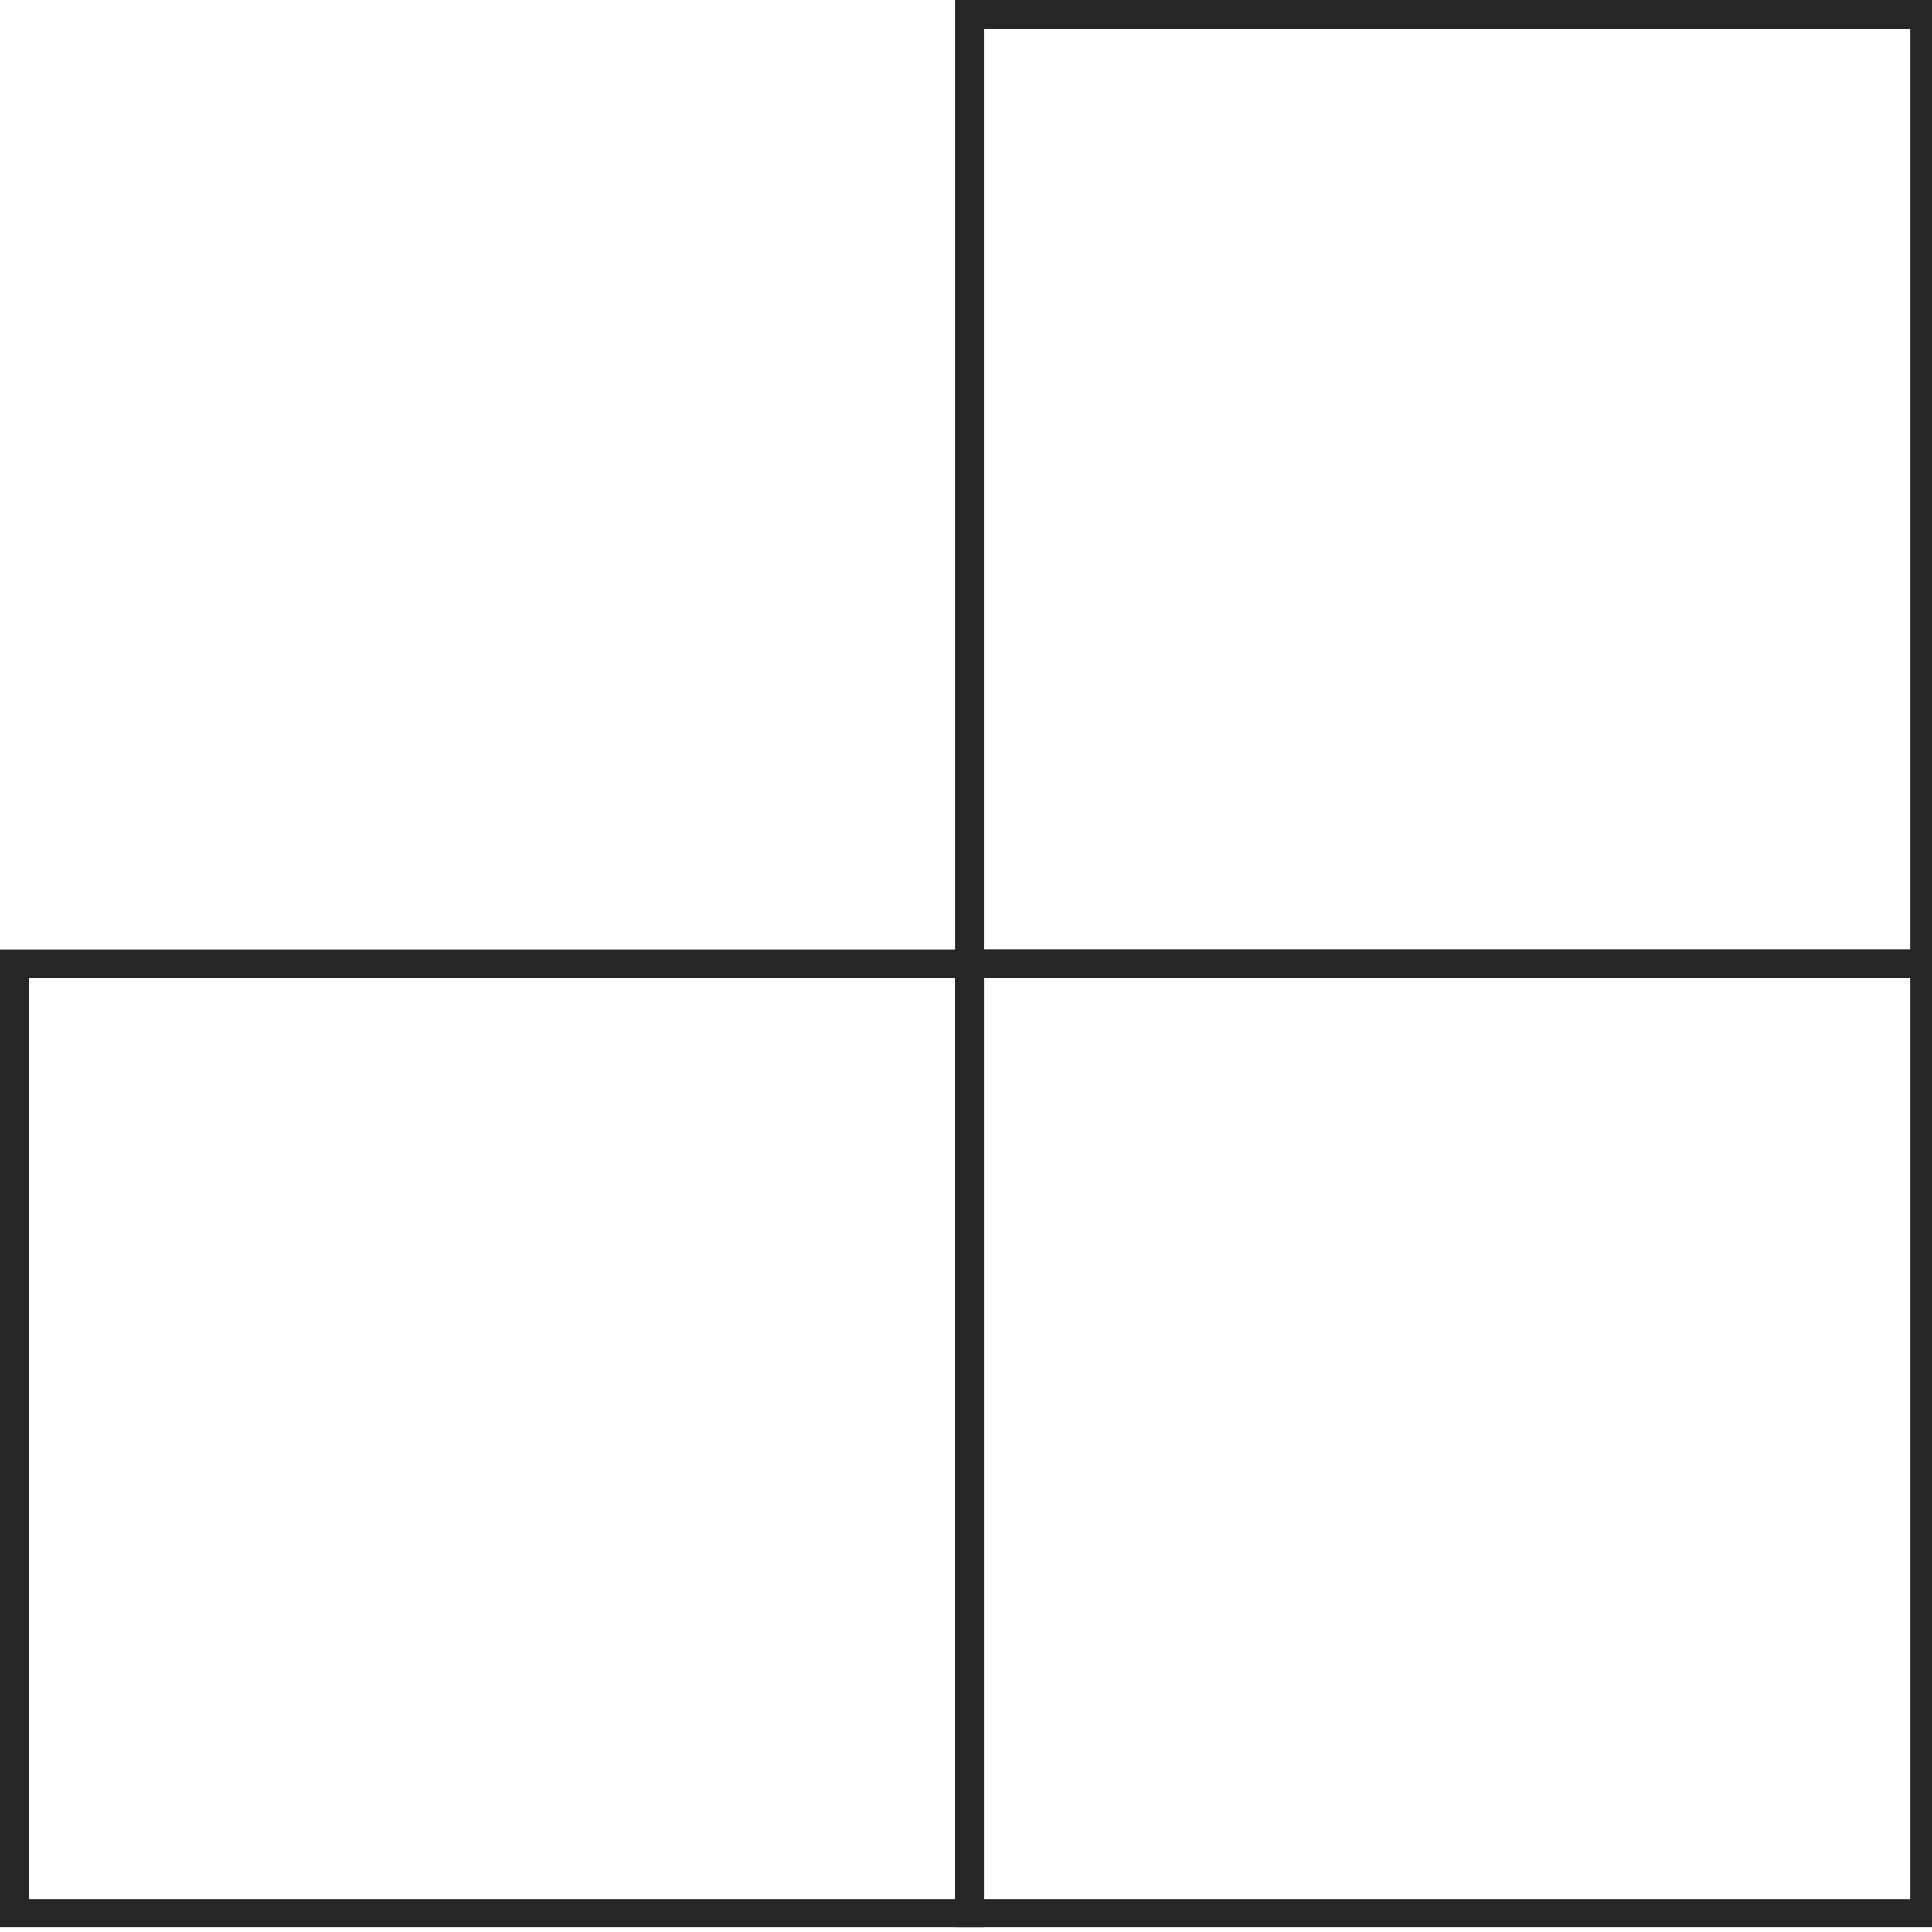
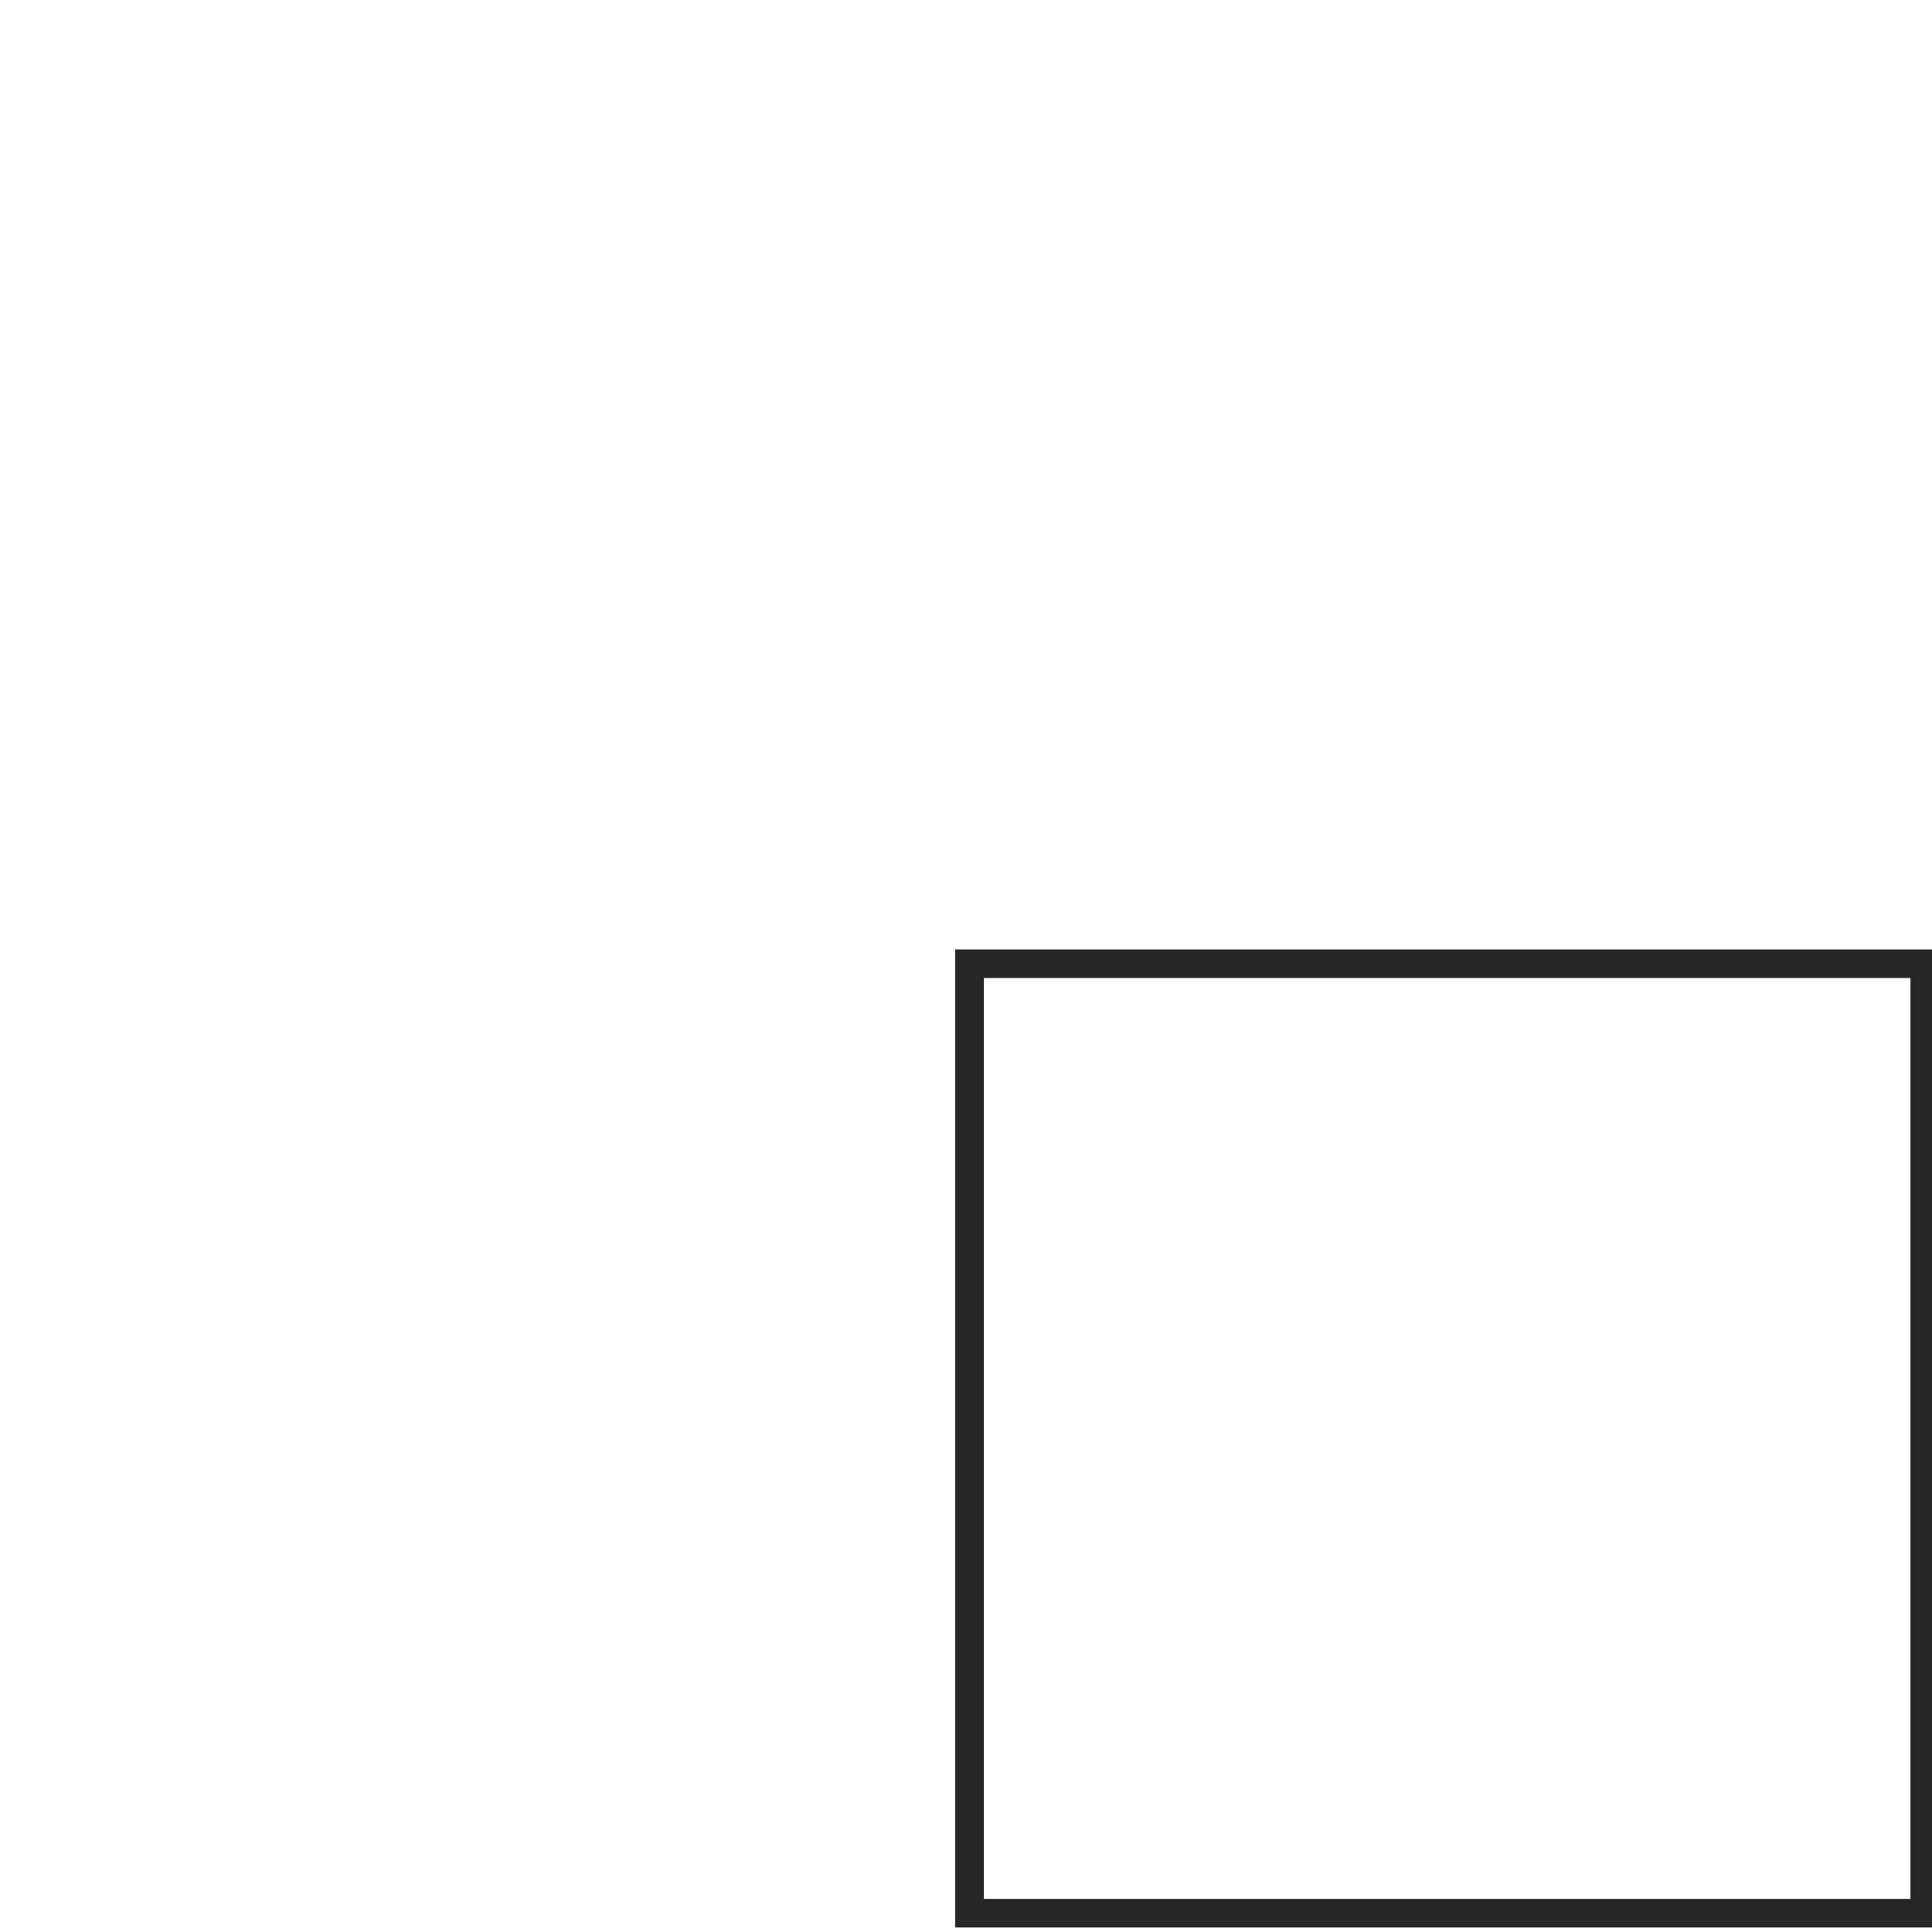
<svg xmlns="http://www.w3.org/2000/svg" width="169" height="169" viewBox="0 0 169 169" fill="none">
-   <rect x="-1.25" y="1.25" width="83.558" height="83.052" transform="matrix(-1 0 0 1 167.117 0)" stroke="#262626" stroke-width="2.5" />
  <rect x="-1.25" y="1.25" width="83.558" height="83.052" transform="matrix(-1 0 0 1 167.117 83.052)" stroke="#262626" stroke-width="2.5" />
-   <rect x="-1.25" y="1.25" width="83.558" height="83.052" transform="matrix(-1 0 0 1 83.559 83.052)" stroke="#262626" stroke-width="2.5" />
</svg>